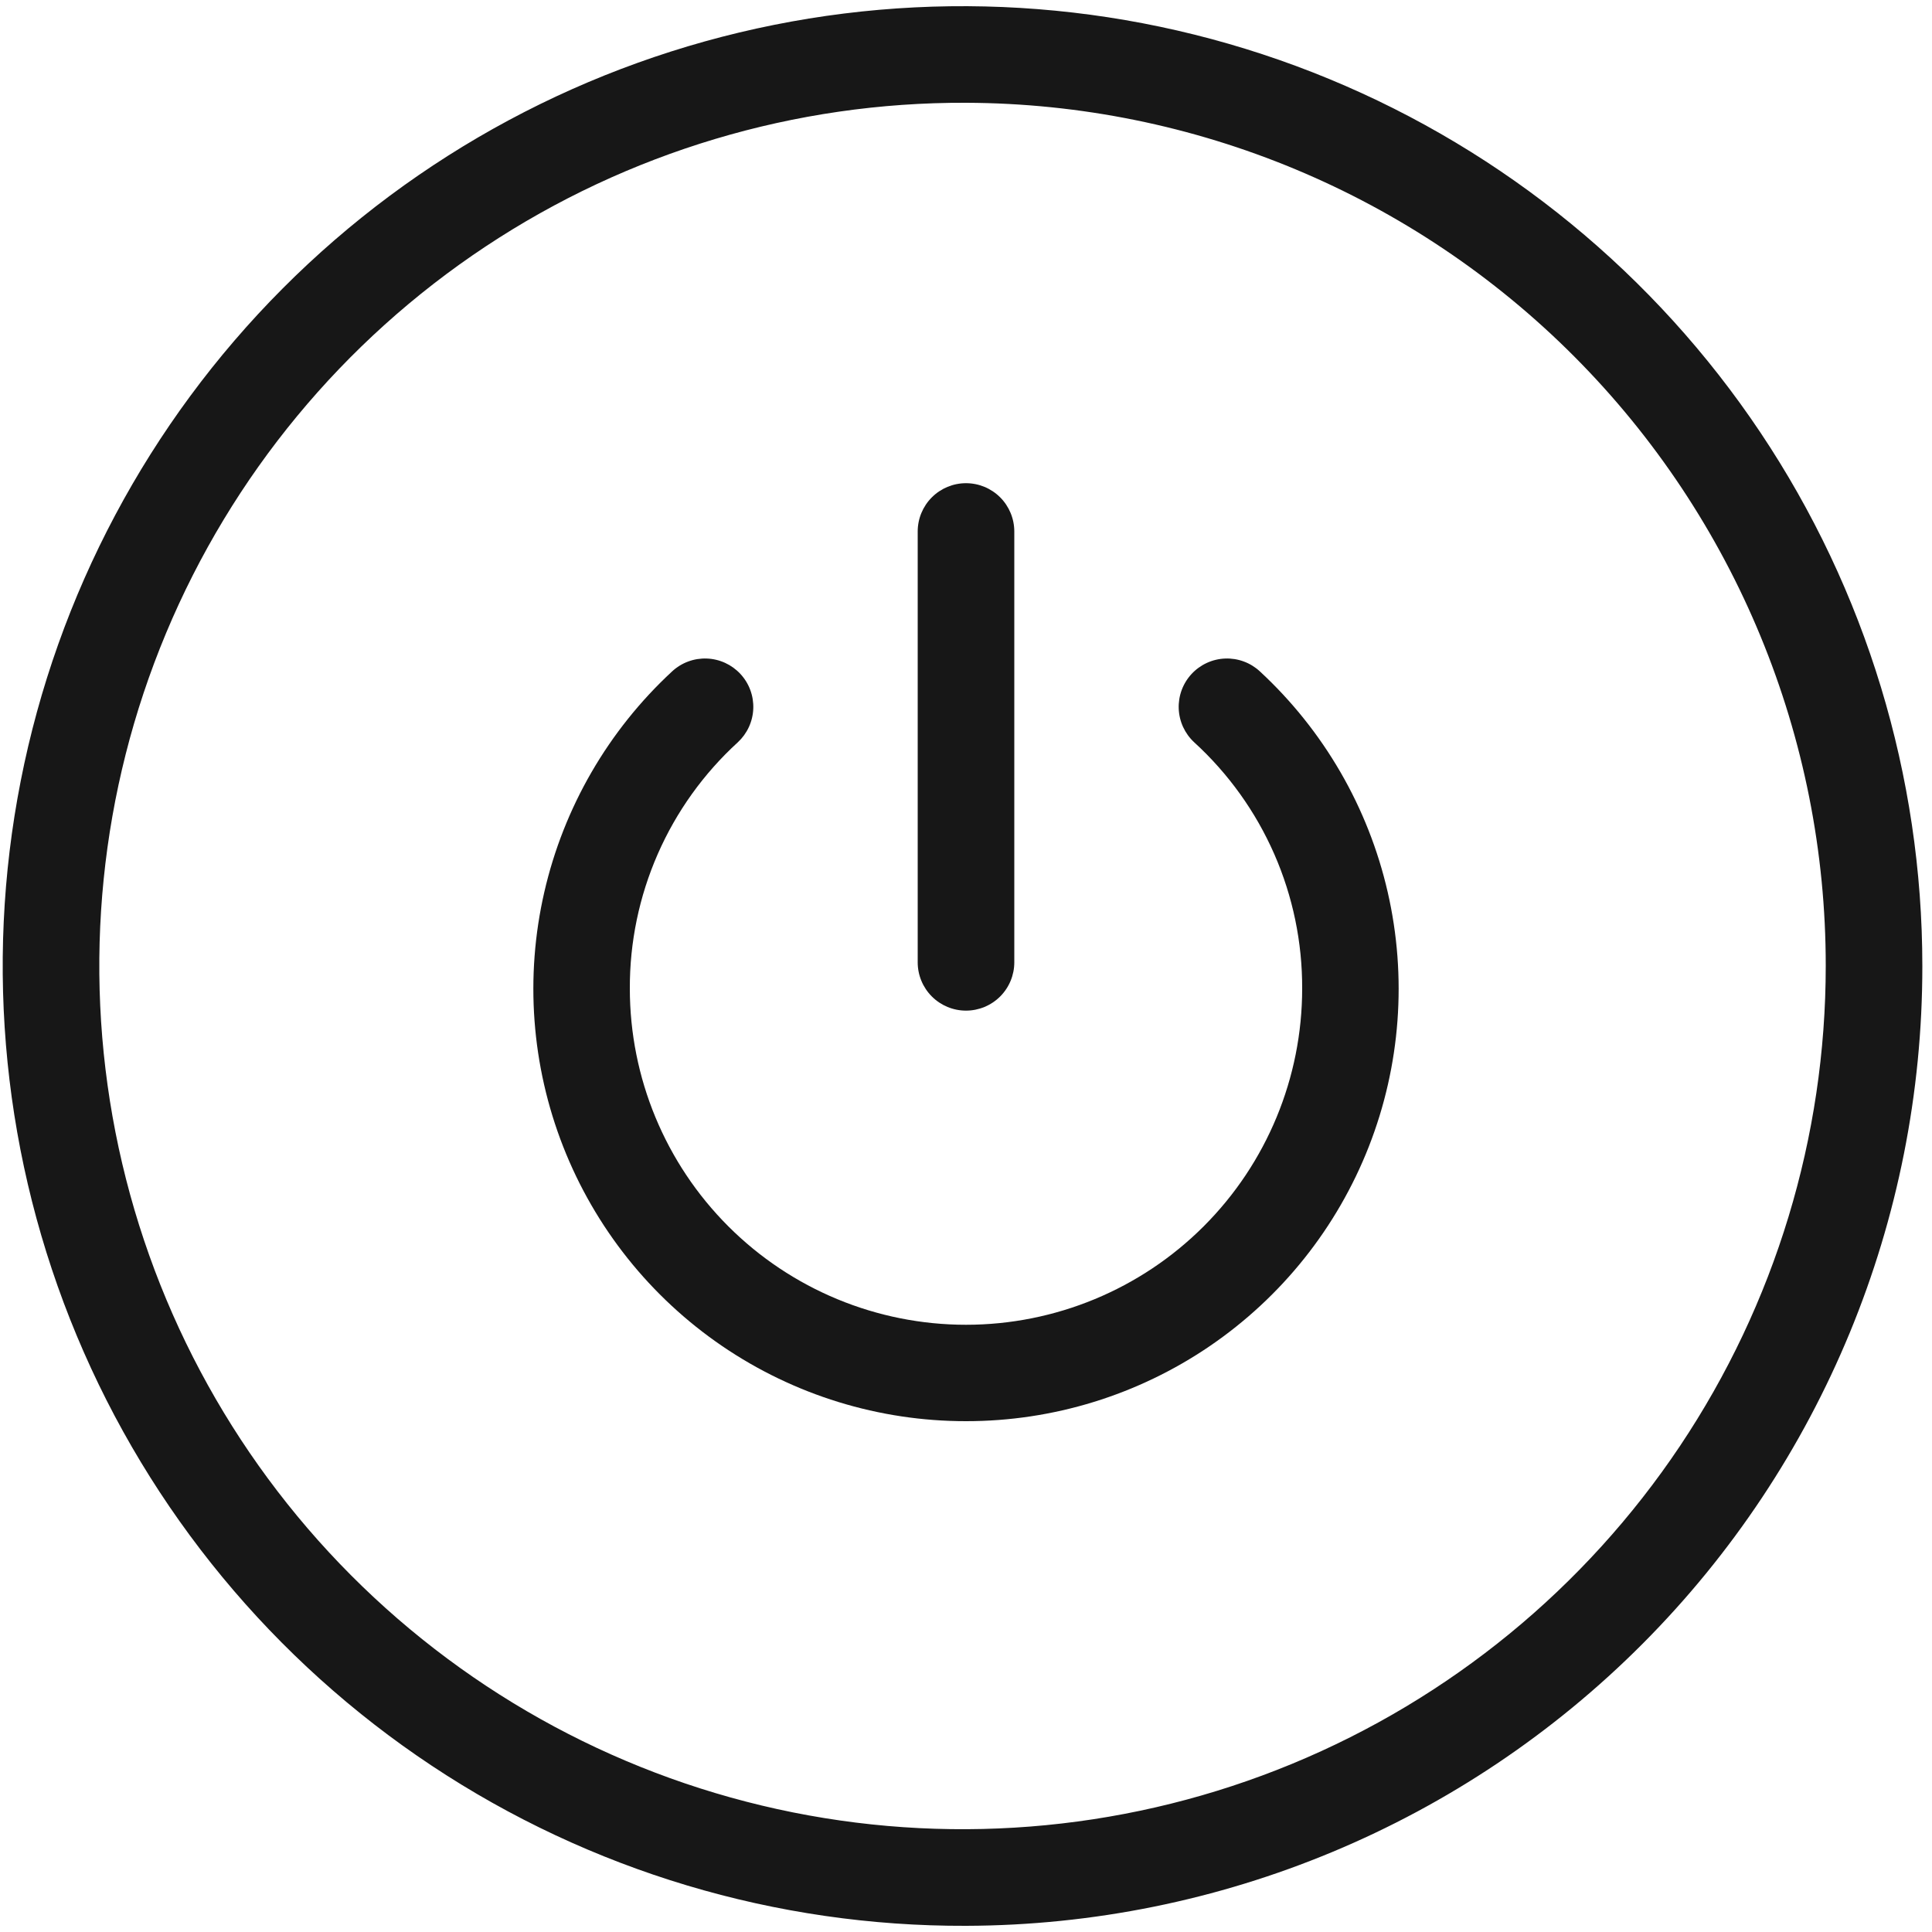
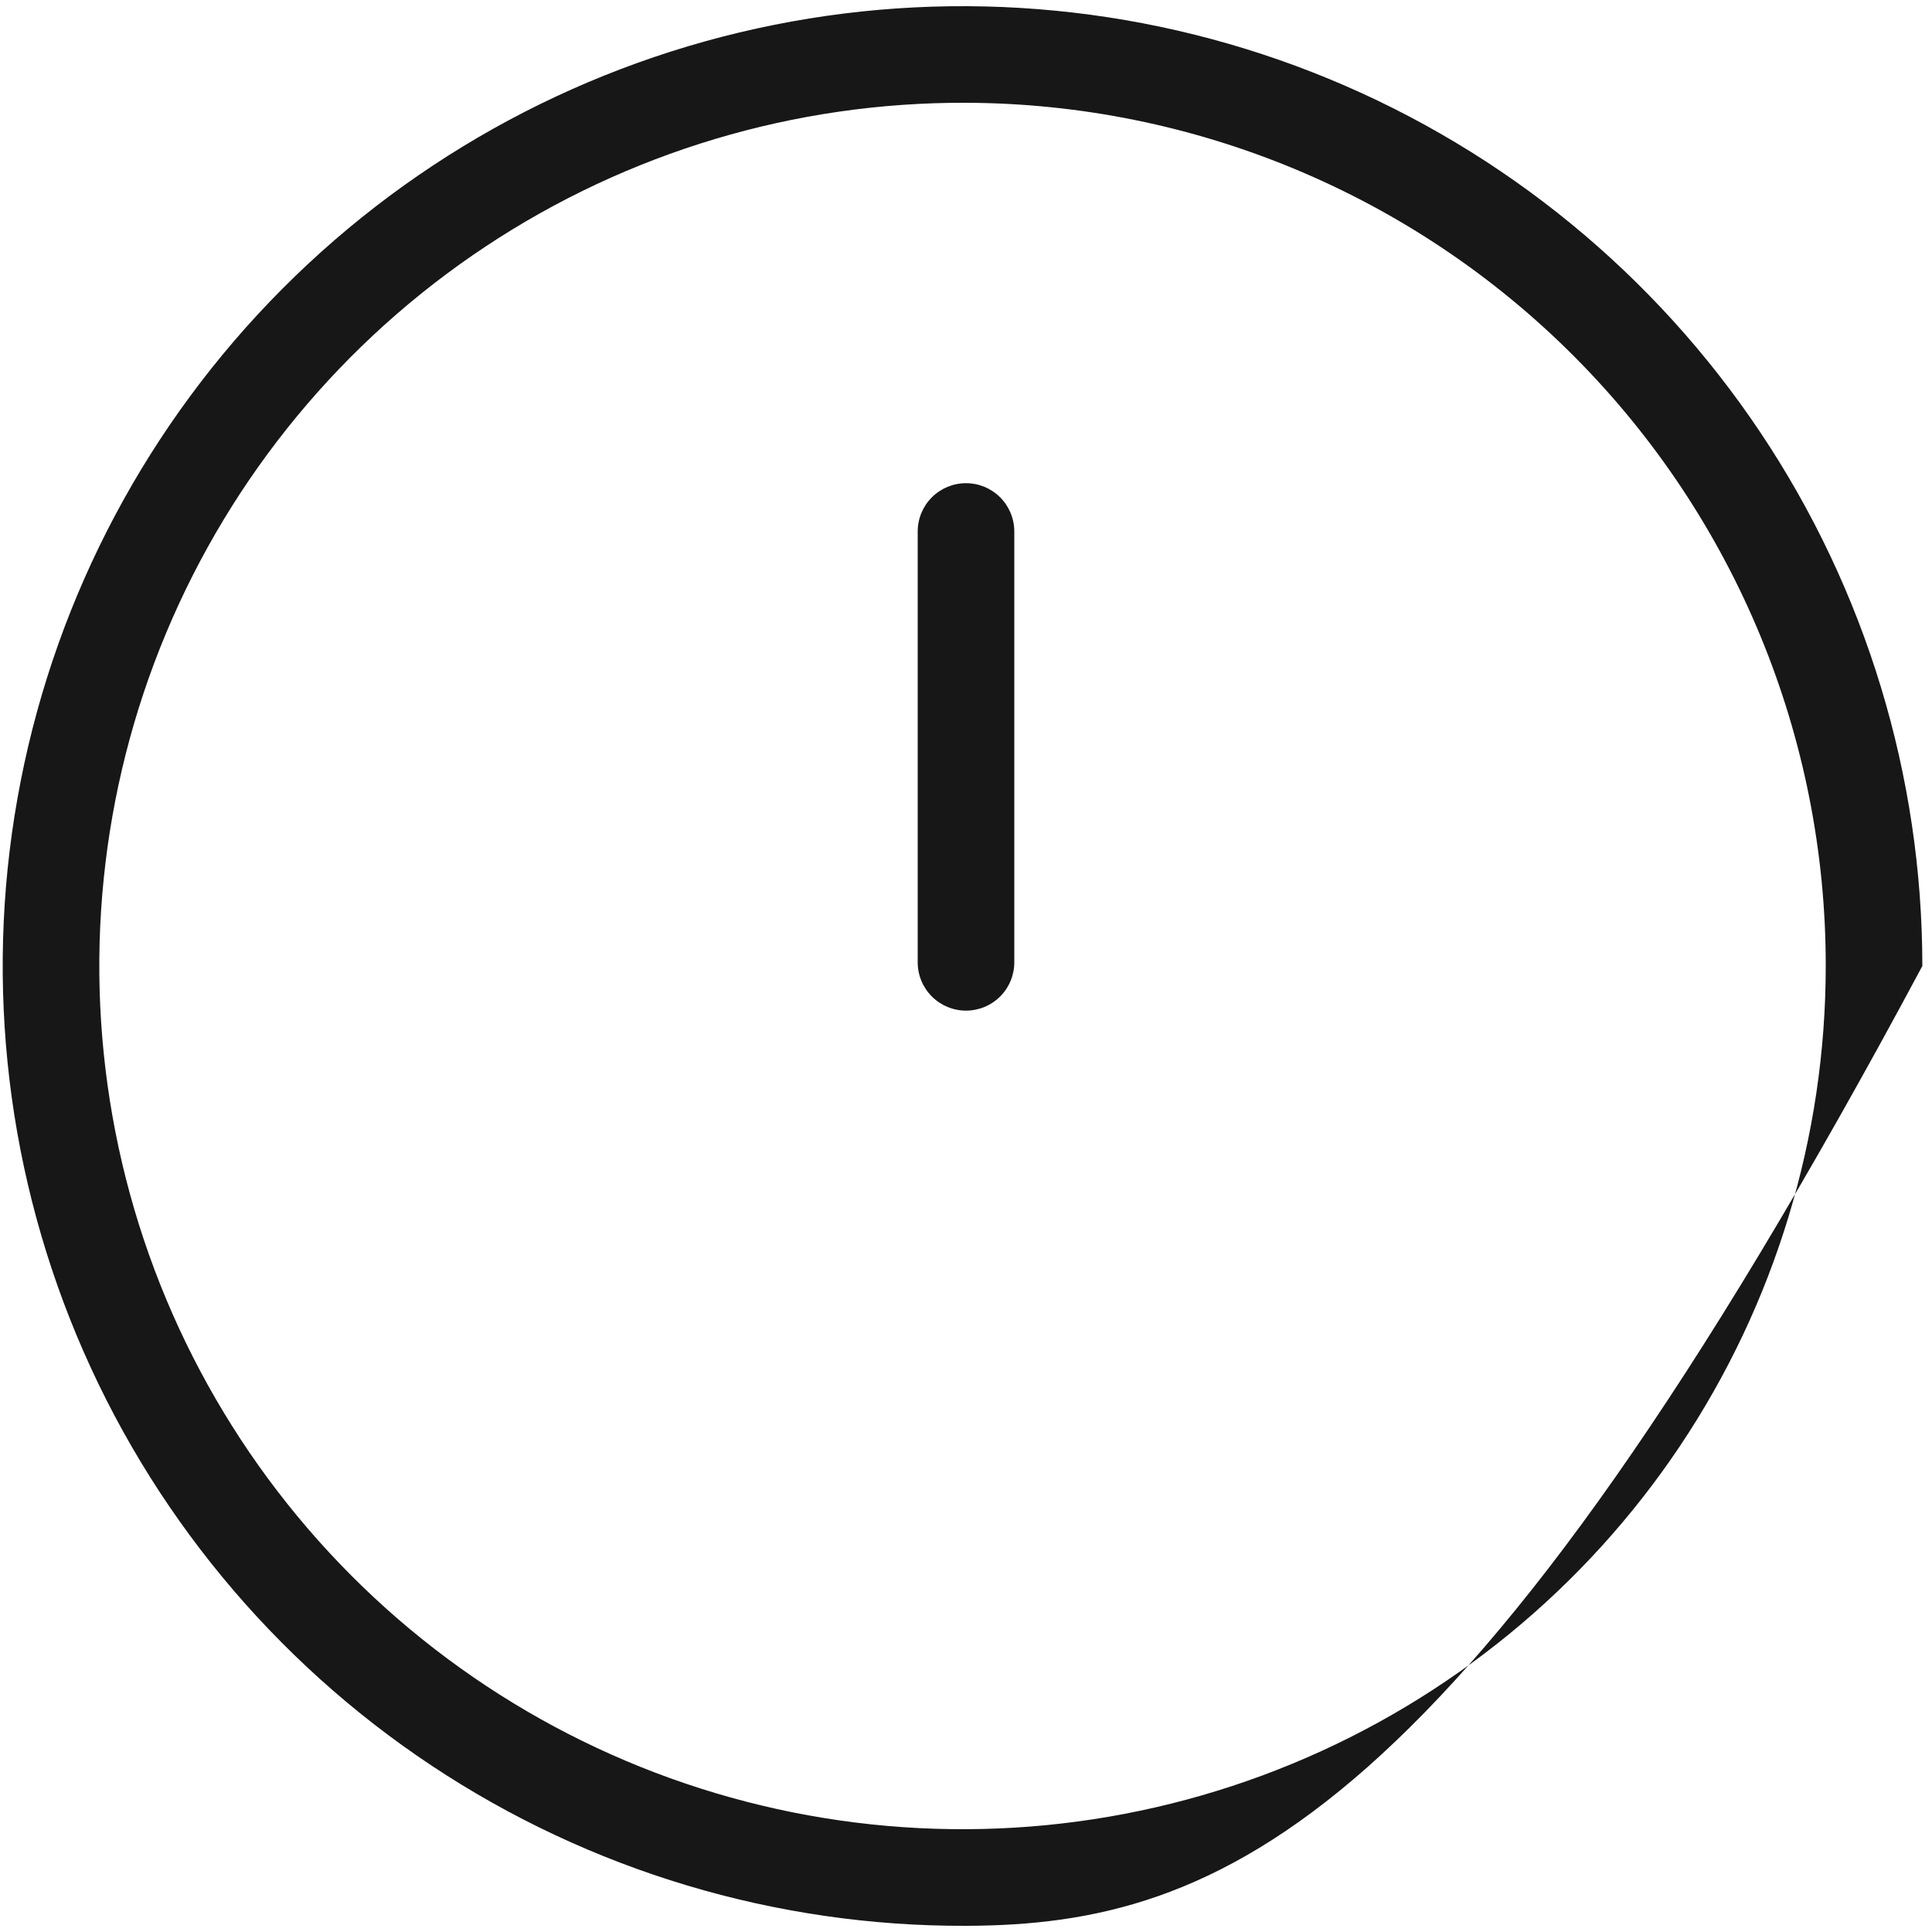
<svg xmlns="http://www.w3.org/2000/svg" width="200" height="200" viewBox="0 0 200 200" fill="none">
-   <path d="M100 199.36C80.333 199.431 61.088 193.665 44.701 182.79C28.314 171.916 15.523 156.423 7.947 138.274C0.372 120.124 -1.648 100.135 2.146 80.838C5.939 61.54 15.373 43.802 29.255 29.87C43.136 15.938 60.839 6.439 80.123 2.576C99.407 -1.287 119.403 0.66 137.58 8.169C155.757 15.679 171.296 28.414 182.23 44.761C193.163 61.109 199 80.333 199 100C199.021 126.296 188.609 151.527 170.049 170.154C151.489 188.782 126.296 199.286 100 199.36ZM100 10.64C82.311 10.569 64.999 15.749 50.257 25.525C35.514 35.3 24.005 49.231 17.186 65.553C10.367 81.875 8.546 99.854 11.953 117.212C15.361 134.569 23.843 150.525 36.326 163.059C48.808 175.592 64.73 184.138 82.074 187.616C99.418 191.093 117.404 189.345 133.753 182.592C150.102 175.839 164.08 164.386 173.915 149.683C183.75 134.98 189 117.689 189 100C189.021 76.356 179.663 53.669 162.978 36.917C146.293 20.164 123.644 10.714 100 10.64Z" fill="#171717" />
-   <path d="M100 147.12C90.996 147.126 82.2 144.416 74.76 139.344C67.321 134.273 61.584 127.075 58.298 118.692C55.013 110.309 54.332 101.13 56.345 92.354C58.358 83.578 62.97 75.614 69.58 69.5C70.062 69.053 70.627 68.706 71.243 68.478C71.859 68.25 72.514 68.146 73.171 68.171C73.828 68.196 74.473 68.35 75.07 68.624C75.667 68.899 76.204 69.288 76.65 69.77C77.097 70.252 77.444 70.817 77.672 71.433C77.9 72.049 78.004 72.704 77.979 73.361C77.954 74.017 77.8 74.662 77.526 75.259C77.251 75.856 76.862 76.393 76.38 76.84C72.84 80.075 70.017 84.015 68.091 88.407C66.166 92.799 65.181 97.545 65.2 102.34C65.2 111.569 68.867 120.421 75.393 126.947C81.919 133.473 90.771 137.14 100 137.14C109.23 137.14 118.081 133.473 124.607 126.947C131.134 120.421 134.8 111.569 134.8 102.34C134.819 97.545 133.834 92.799 131.909 88.407C129.983 84.015 127.16 80.075 123.62 76.84C123.138 76.393 122.749 75.856 122.474 75.259C122.2 74.662 122.046 74.017 122.021 73.361C121.996 72.704 122.1 72.049 122.328 71.433C122.556 70.817 122.904 70.252 123.35 69.77C123.797 69.288 124.334 68.899 124.931 68.624C125.528 68.35 126.173 68.196 126.829 68.171C127.486 68.146 128.141 68.25 128.757 68.478C129.373 68.706 129.938 69.053 130.42 69.5C137.03 75.614 141.643 83.578 143.655 92.354C145.668 101.13 144.987 110.309 141.702 118.692C138.417 127.075 132.679 134.273 125.24 139.344C117.8 144.416 109.004 147.126 100 147.12Z" fill="#171717" />
+   <path d="M100 199.36C80.333 199.431 61.088 193.665 44.701 182.79C28.314 171.916 15.523 156.423 7.947 138.274C0.372 120.124 -1.648 100.135 2.146 80.838C5.939 61.54 15.373 43.802 29.255 29.87C43.136 15.938 60.839 6.439 80.123 2.576C99.407 -1.287 119.403 0.66 137.58 8.169C155.757 15.679 171.296 28.414 182.23 44.761C193.163 61.109 199 80.333 199 100C151.489 188.782 126.296 199.286 100 199.36ZM100 10.64C82.311 10.569 64.999 15.749 50.257 25.525C35.514 35.3 24.005 49.231 17.186 65.553C10.367 81.875 8.546 99.854 11.953 117.212C15.361 134.569 23.843 150.525 36.326 163.059C48.808 175.592 64.73 184.138 82.074 187.616C99.418 191.093 117.404 189.345 133.753 182.592C150.102 175.839 164.08 164.386 173.915 149.683C183.75 134.98 189 117.689 189 100C189.021 76.356 179.663 53.669 162.978 36.917C146.293 20.164 123.644 10.714 100 10.64Z" fill="#171717" />
  <path d="M100 104.62C98.674 104.62 97.402 104.093 96.465 103.156C95.527 102.218 95 100.946 95 99.62V55.02C95 53.694 95.527 52.422 96.465 51.484C97.402 50.547 98.674 50.02 100 50.02C101.326 50.02 102.598 50.547 103.536 51.484C104.473 52.422 105 53.694 105 55.02V99.62C105 100.946 104.473 102.218 103.536 103.156C102.598 104.093 101.326 104.62 100 104.62Z" fill="#171717" />
</svg>